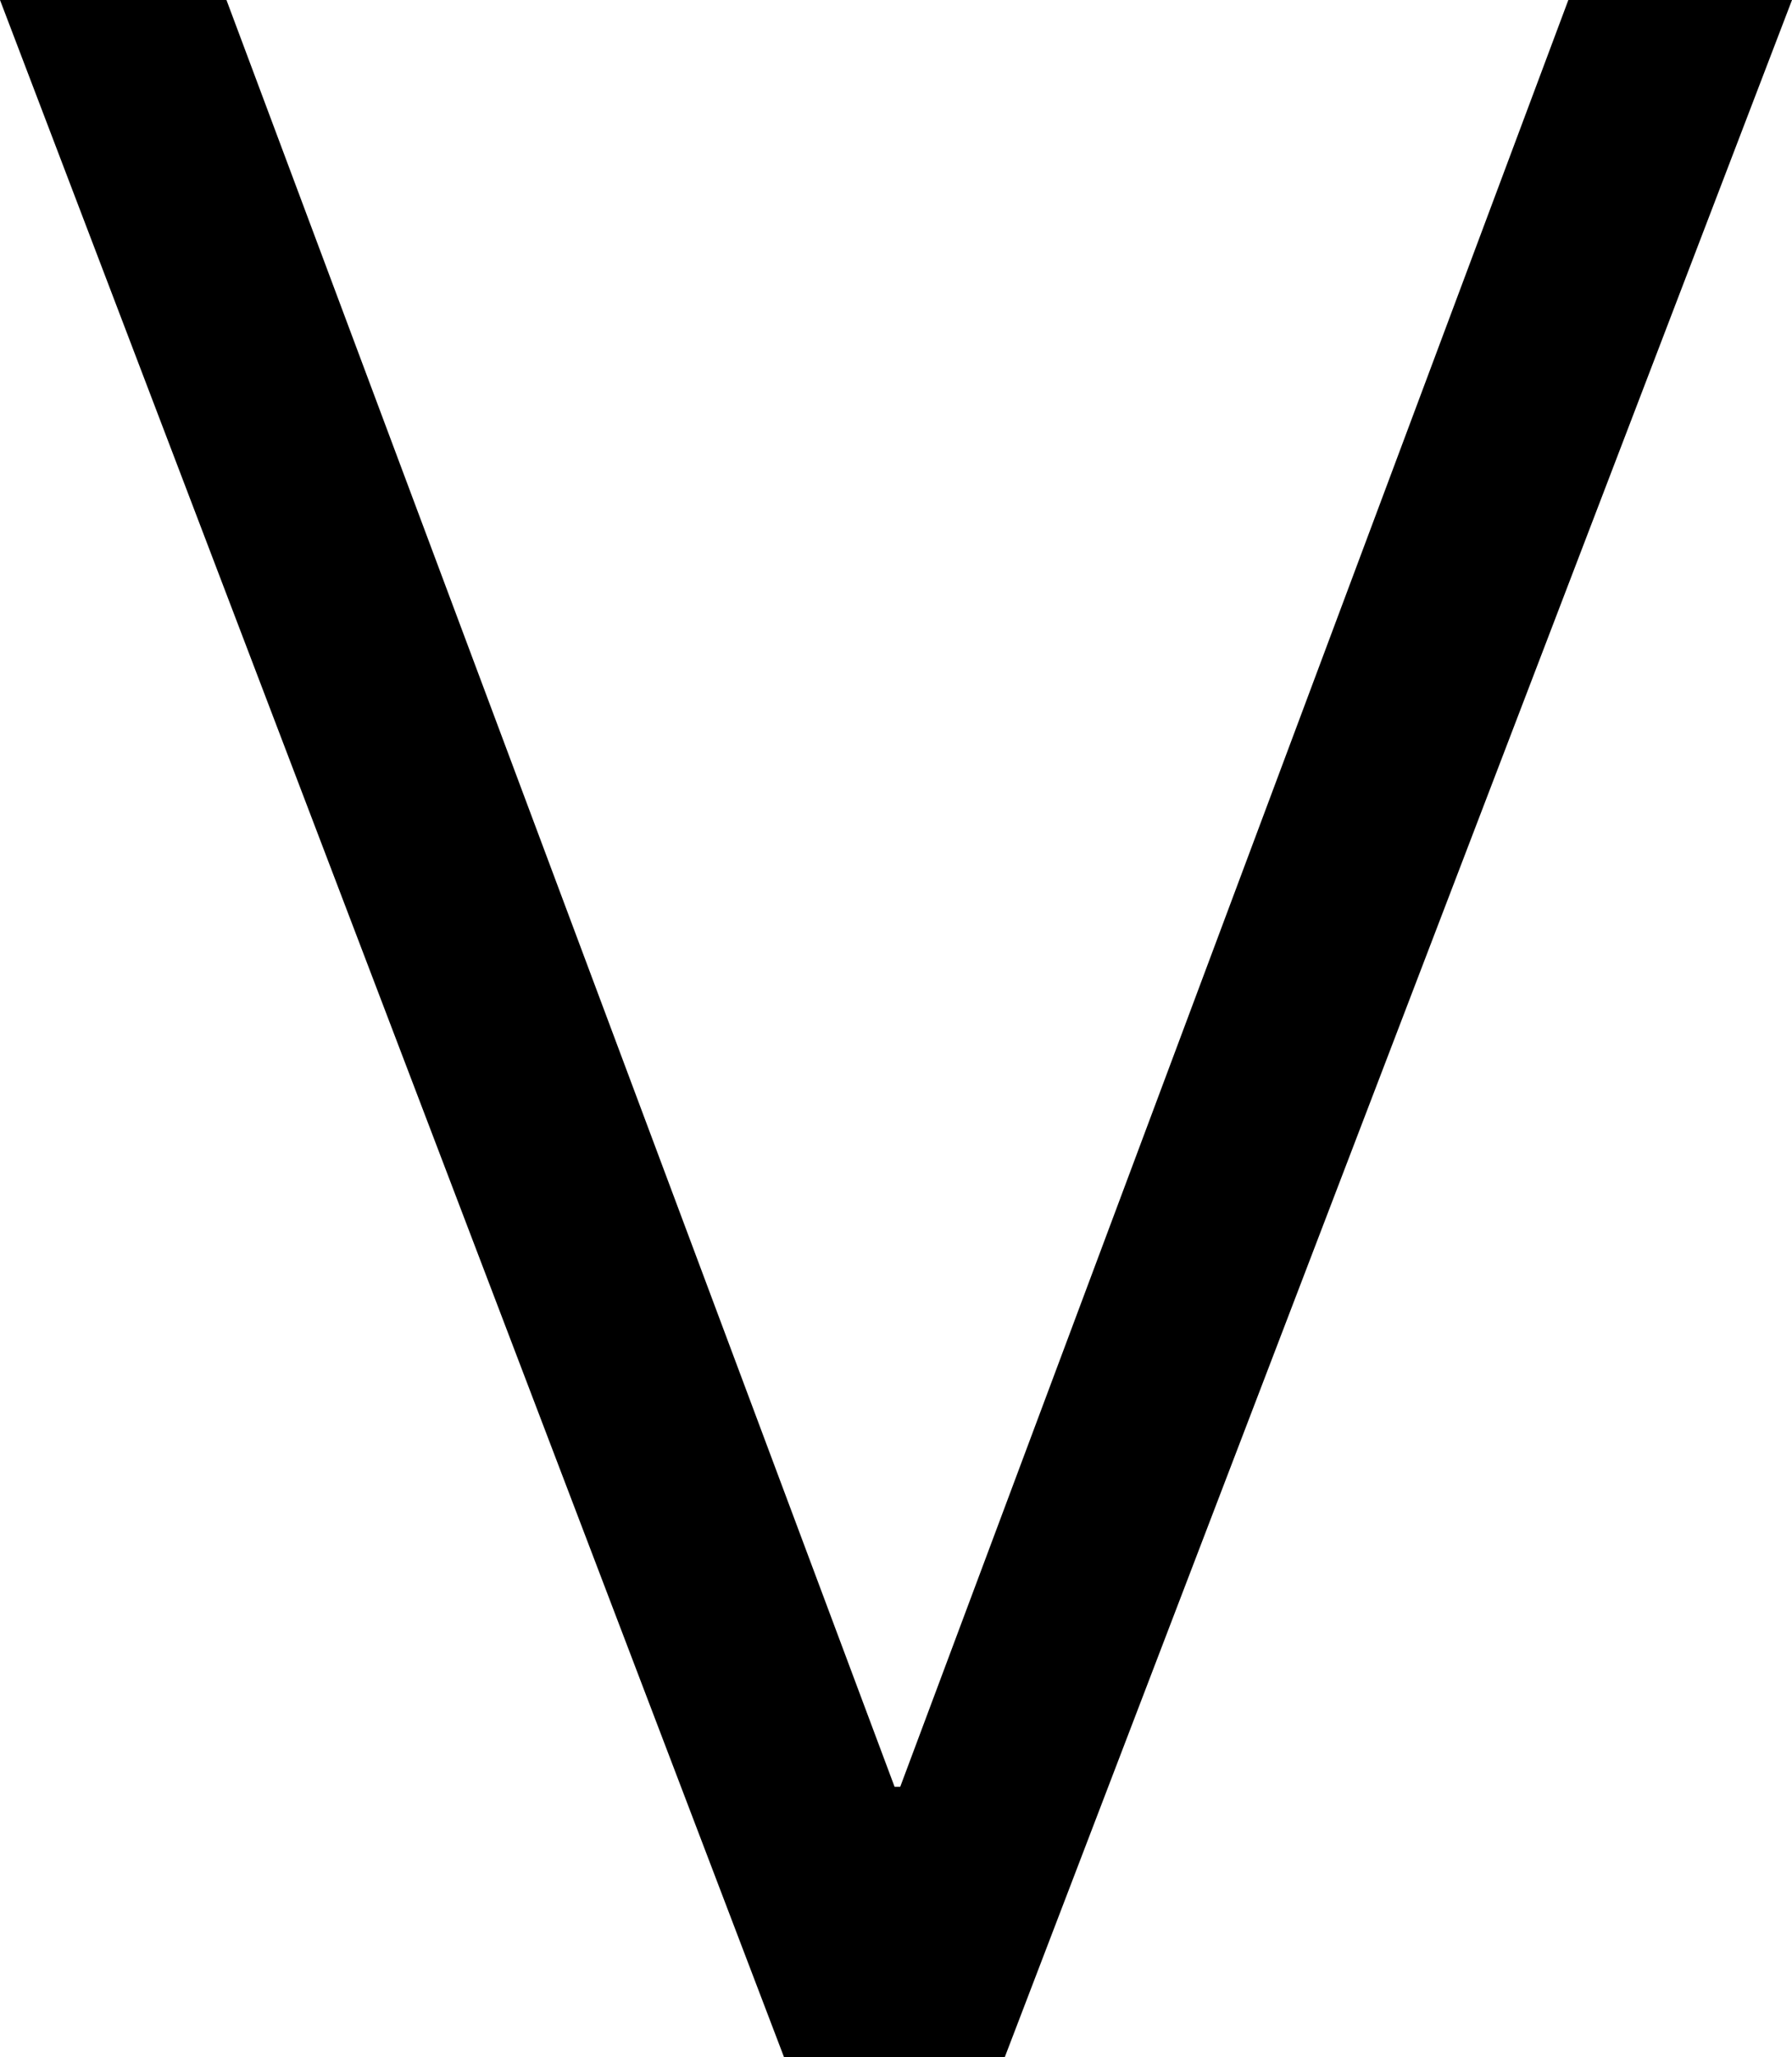
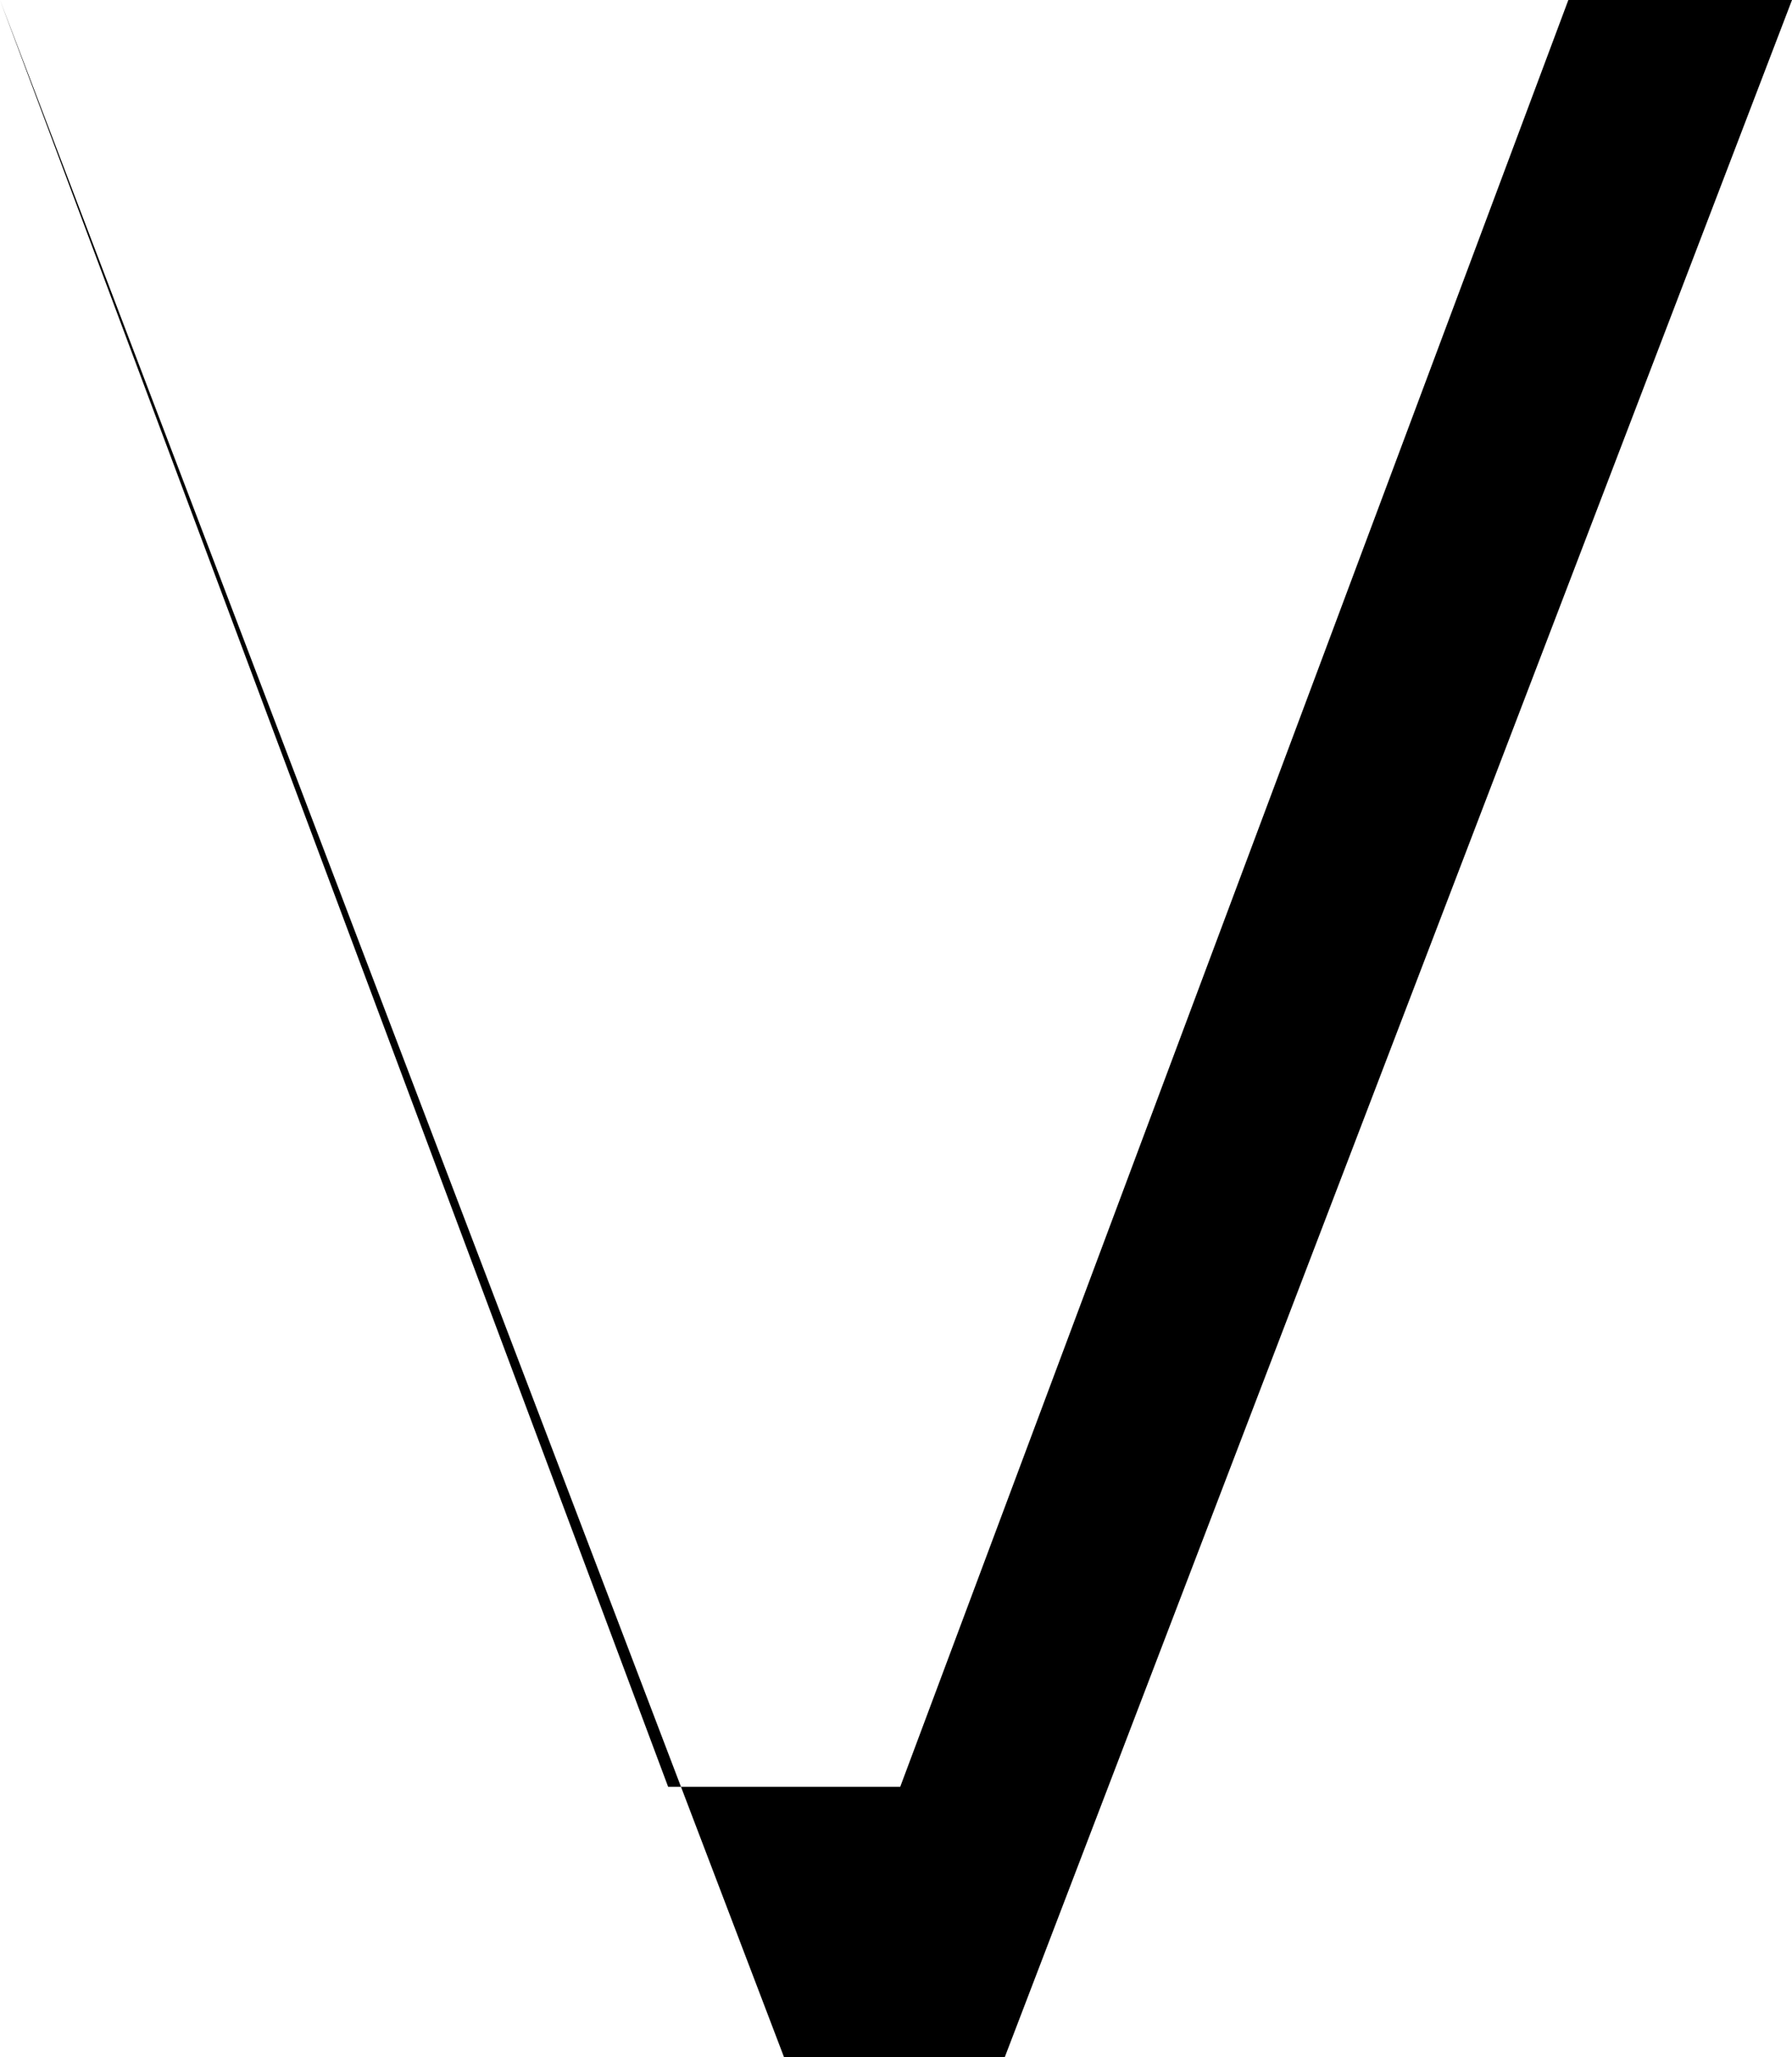
<svg xmlns="http://www.w3.org/2000/svg" id="_レイヤー_2" data-name="レイヤー 2" width="44.71" height="51.31" viewBox="0 0 44.71 51.31">
  <g id="_レイヤー_1-2" data-name="レイヤー 1">
-     <path d="M22.32,44.57h.14L39.13,0h5.58l-19.64,51.31h-5.51L0,0h5.65l16.67,44.57Z" />
+     <path d="M22.32,44.57h.14L39.13,0h5.58l-19.64,51.31h-5.51L0,0l16.67,44.57Z" />
  </g>
</svg>